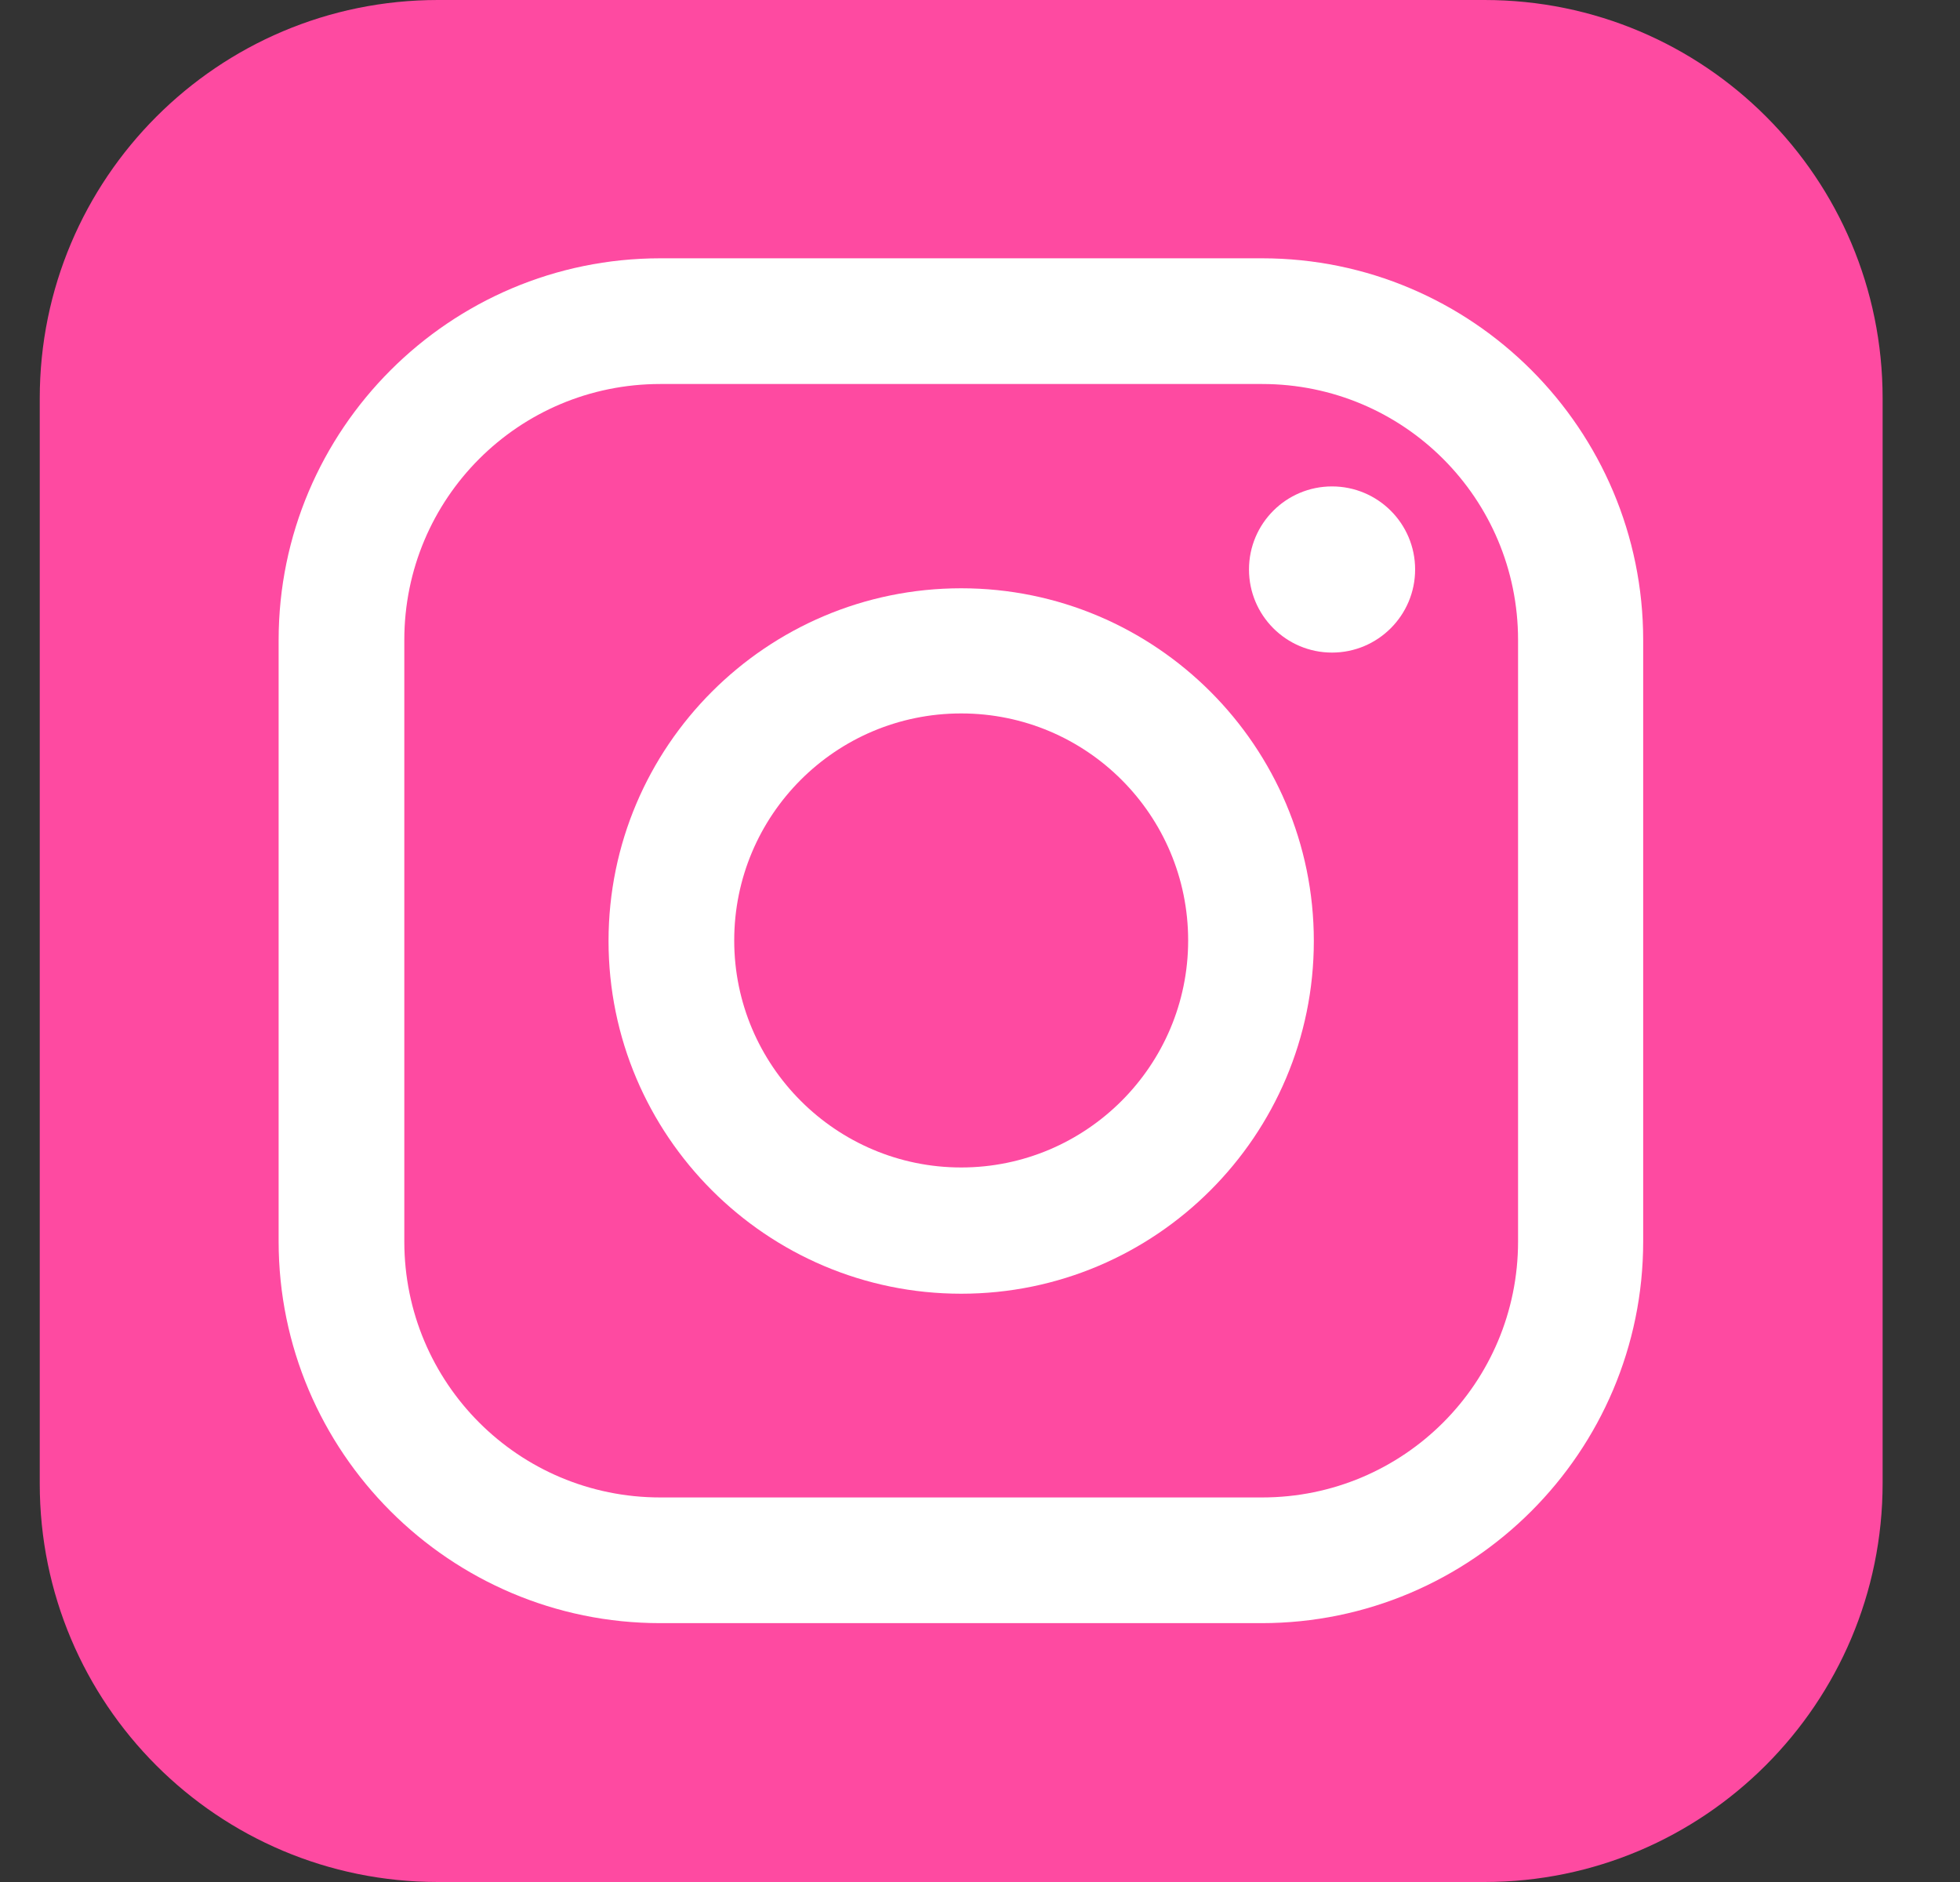
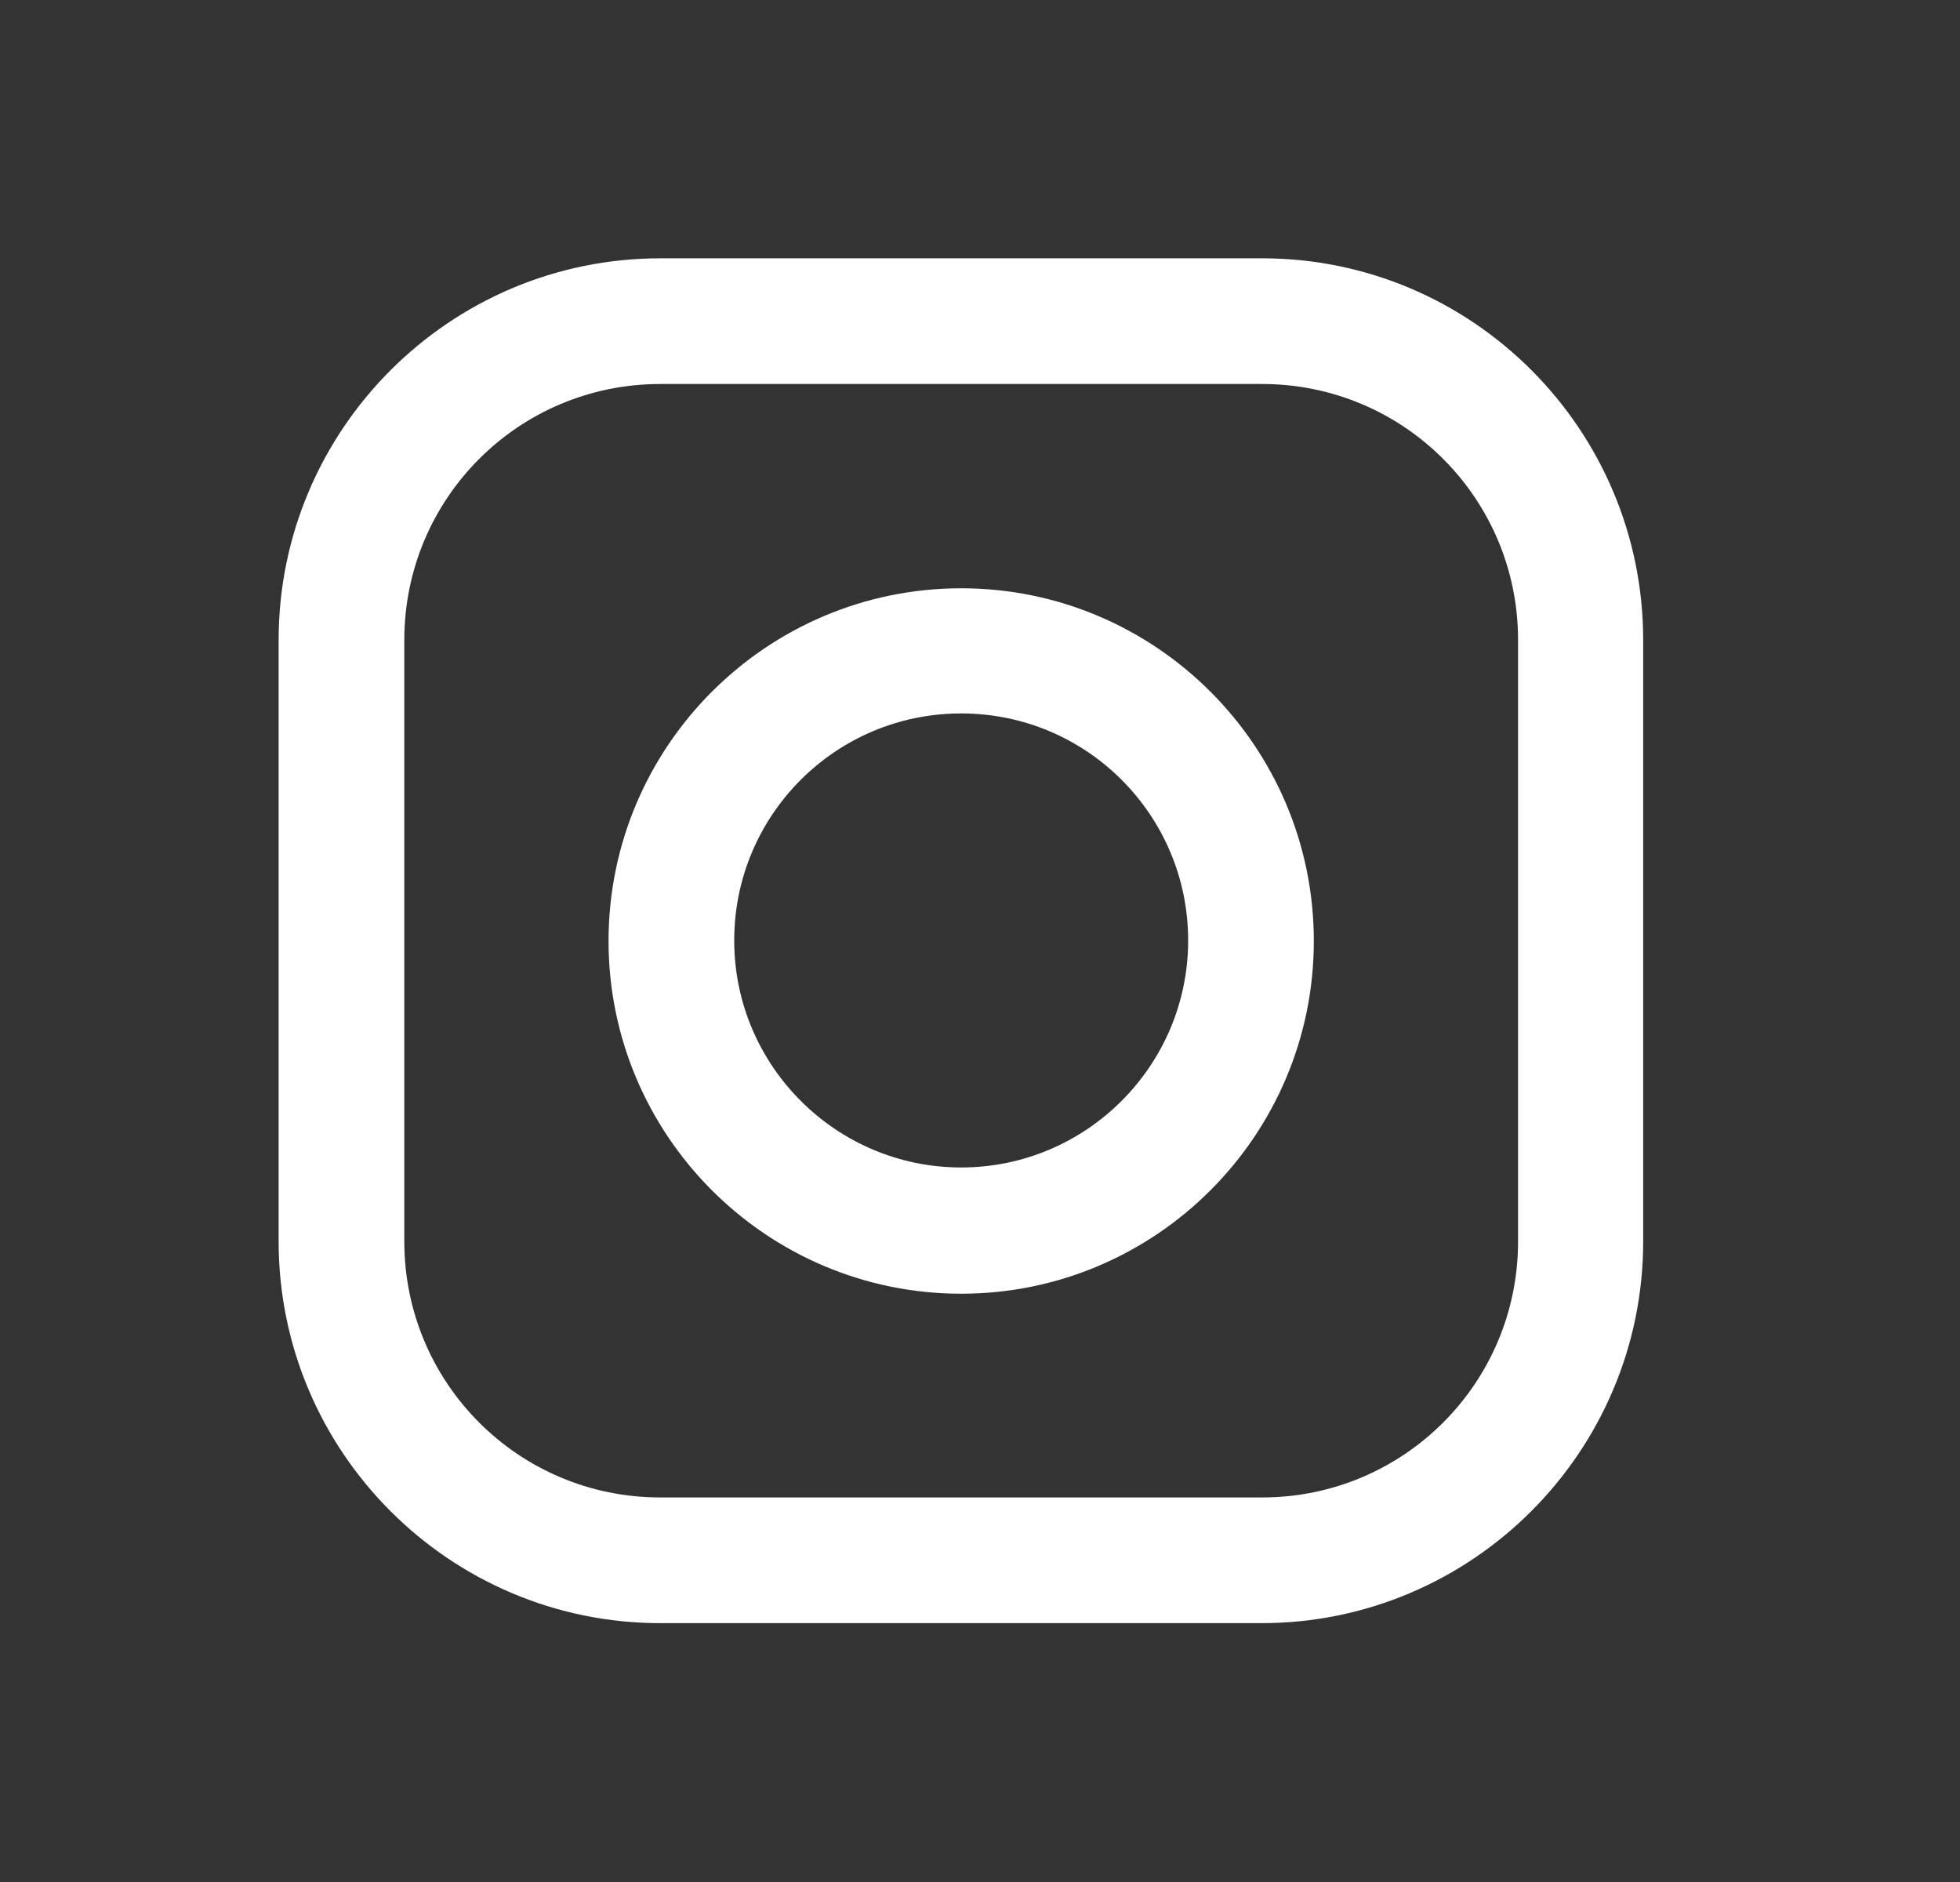
<svg xmlns="http://www.w3.org/2000/svg" width="25" height="24" viewBox="0 0 25 24" fill="none">
  <rect x="0" y="0" width="25" height="24" fill="#333333" stroke="none" />
-   <path d="M18.935 24H5.585C2.778 24 0.507 21.729 0.507 18.921V5.079C0.507 2.278 2.778 0 5.585 0H18.935C21.742 0 24.013 2.271 24.013 5.079V18.914C24.013 21.722 21.735 24 18.935 24Z" fill="#FE4AA1" />
  <path d="M12.26 9.098C13.863 9.098 15.155 10.397 15.155 11.993C15.155 13.589 13.856 14.888 12.26 14.888C10.664 14.888 9.365 13.589 9.365 11.993C9.365 10.397 10.657 9.098 12.26 9.098ZM12.26 7.502C9.779 7.502 7.762 9.519 7.762 12C7.762 14.481 9.779 16.498 12.26 16.498C14.741 16.498 16.758 14.481 16.758 12C16.758 9.519 14.741 7.502 12.26 7.502Z" fill="white" />
  <path d="M16.098 4.897C17.904 4.897 19.363 6.356 19.363 8.162V15.831C19.363 17.637 17.904 19.096 16.098 19.096H8.422C6.615 19.096 5.157 17.637 5.157 15.831V8.162C5.157 6.356 6.615 4.897 8.422 4.897H16.098ZM16.098 3.294H8.422C5.738 3.294 3.554 5.478 3.554 8.162V15.831C3.554 18.515 5.738 20.699 8.422 20.699H16.091C18.775 20.699 20.959 18.515 20.959 15.831V8.162C20.959 5.478 18.782 3.294 16.098 3.294Z" fill="white" />
-   <path d="M16.99 8.322C17.575 8.322 18.05 7.847 18.05 7.262C18.05 6.677 17.575 6.203 16.99 6.203C16.405 6.203 15.931 6.677 15.931 7.262C15.931 7.847 16.405 8.322 16.99 8.322Z" fill="white" />
</svg>